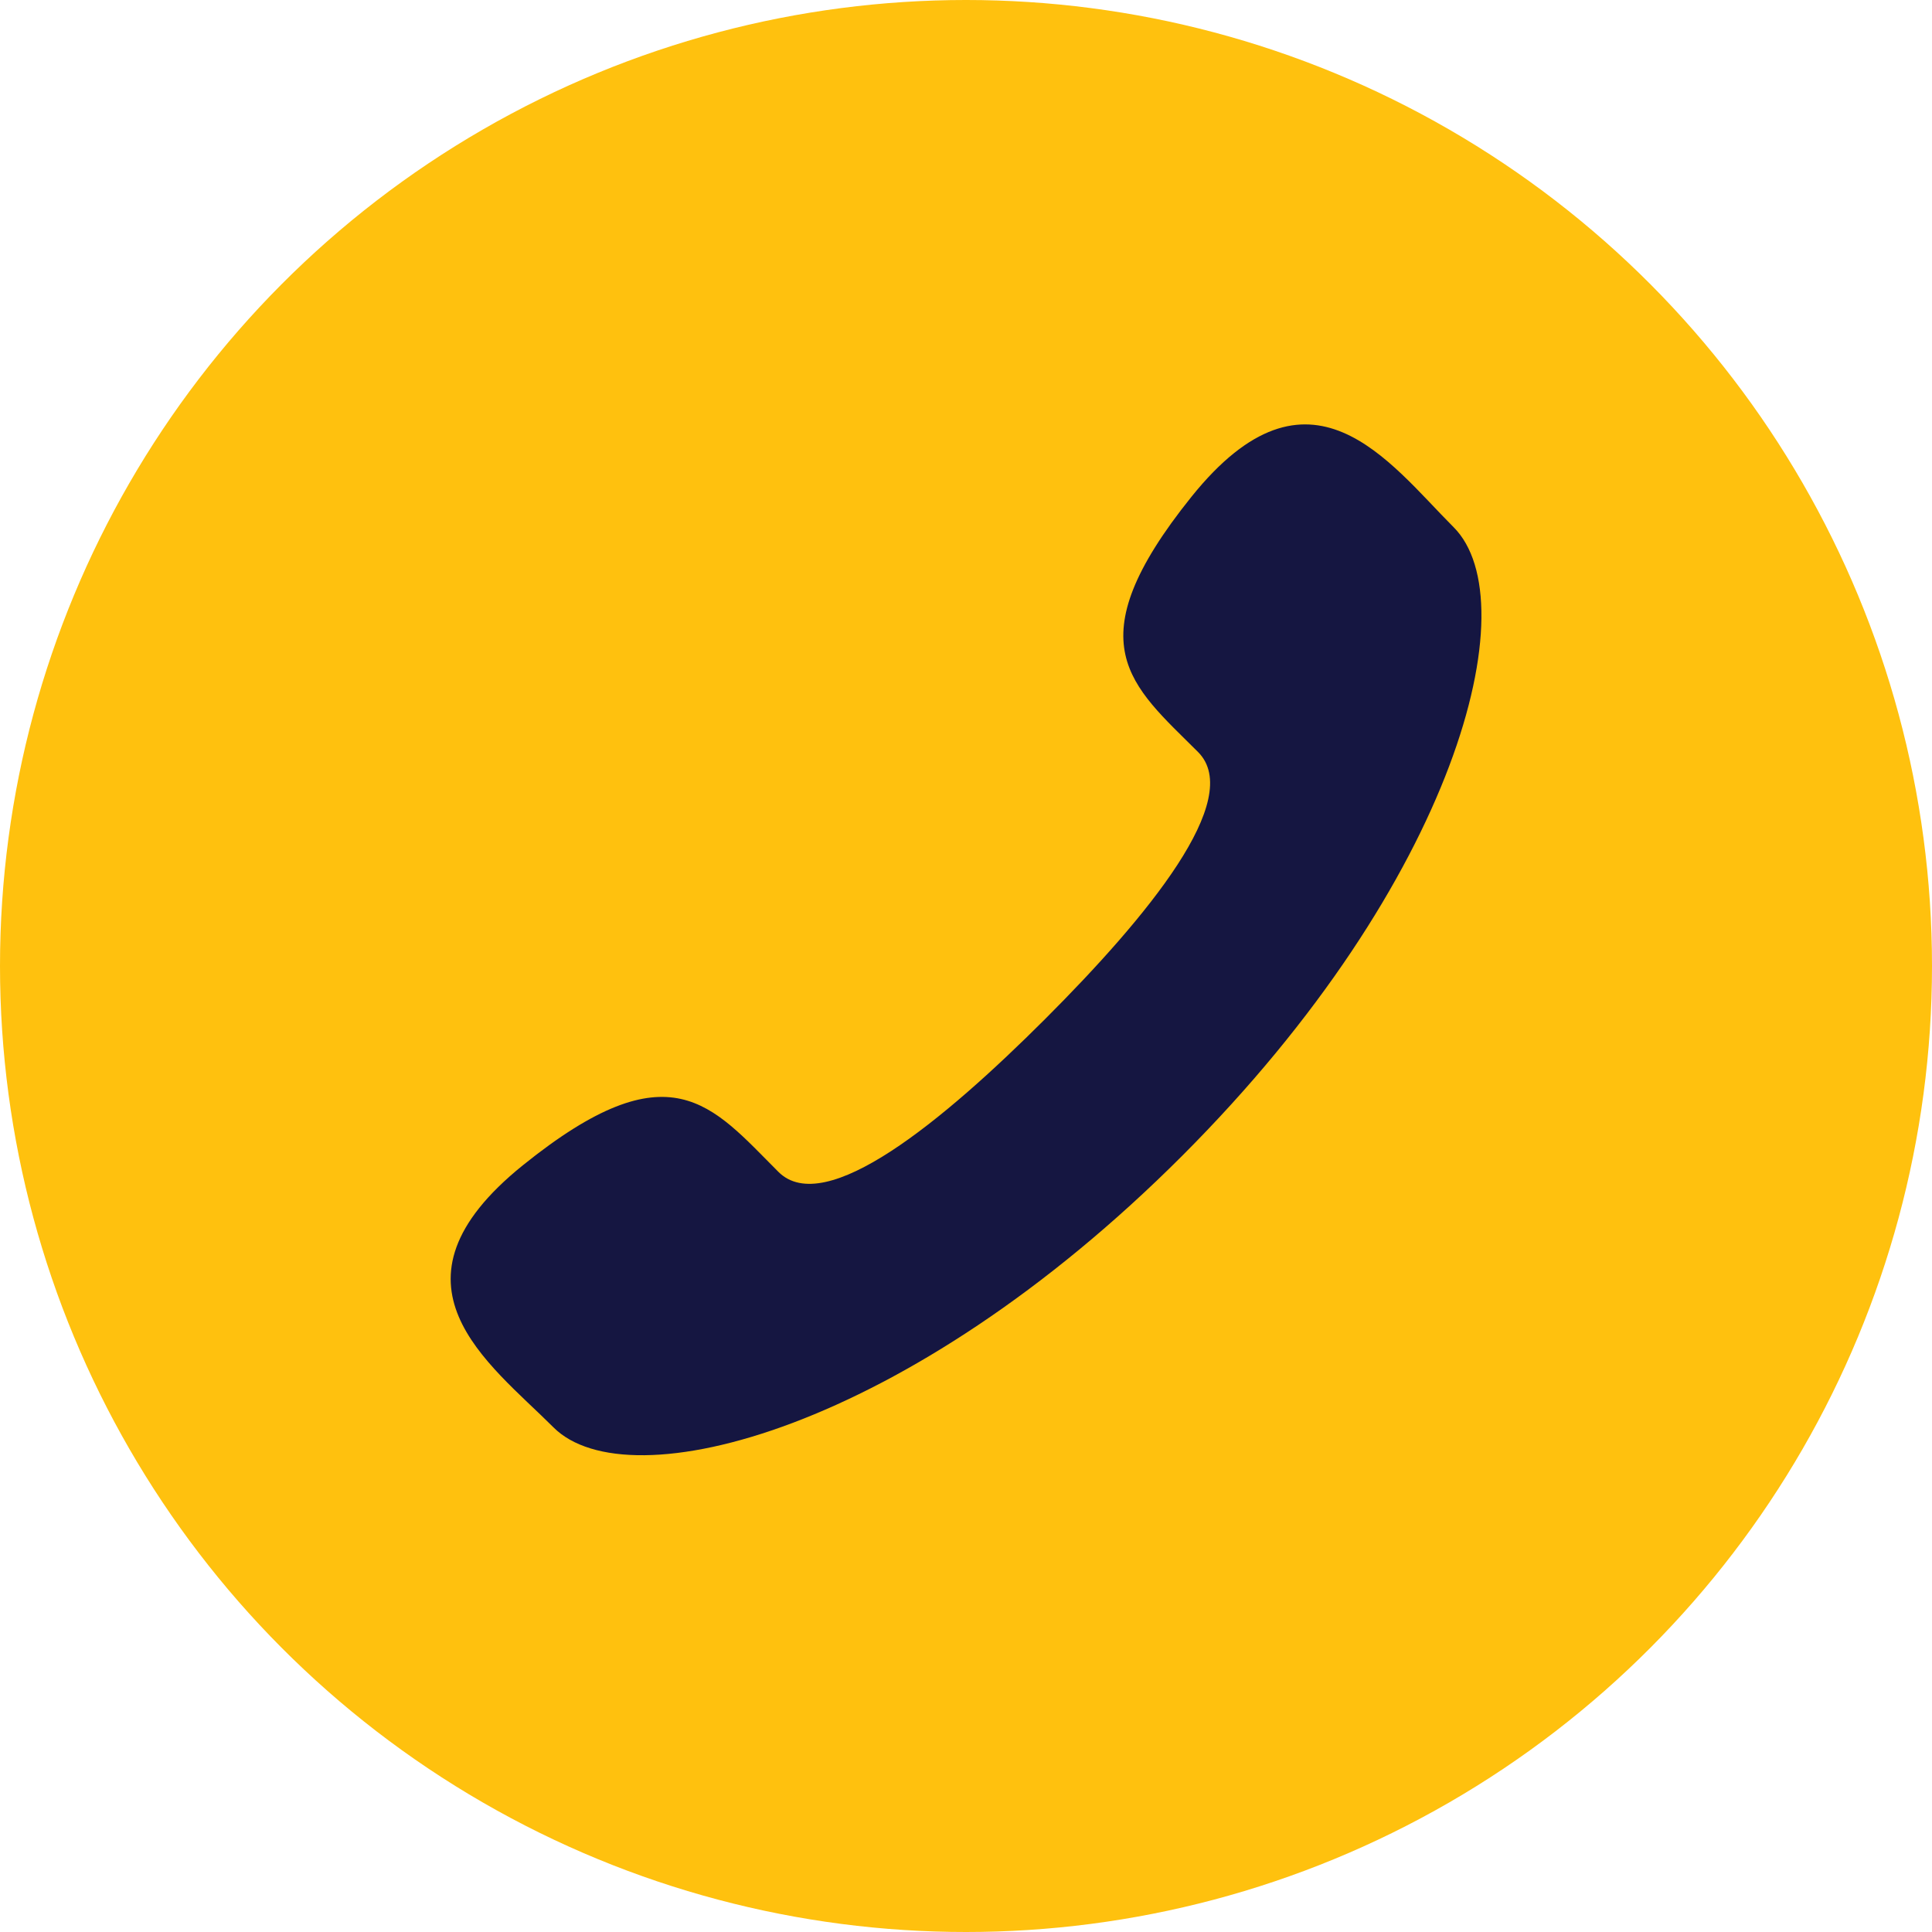
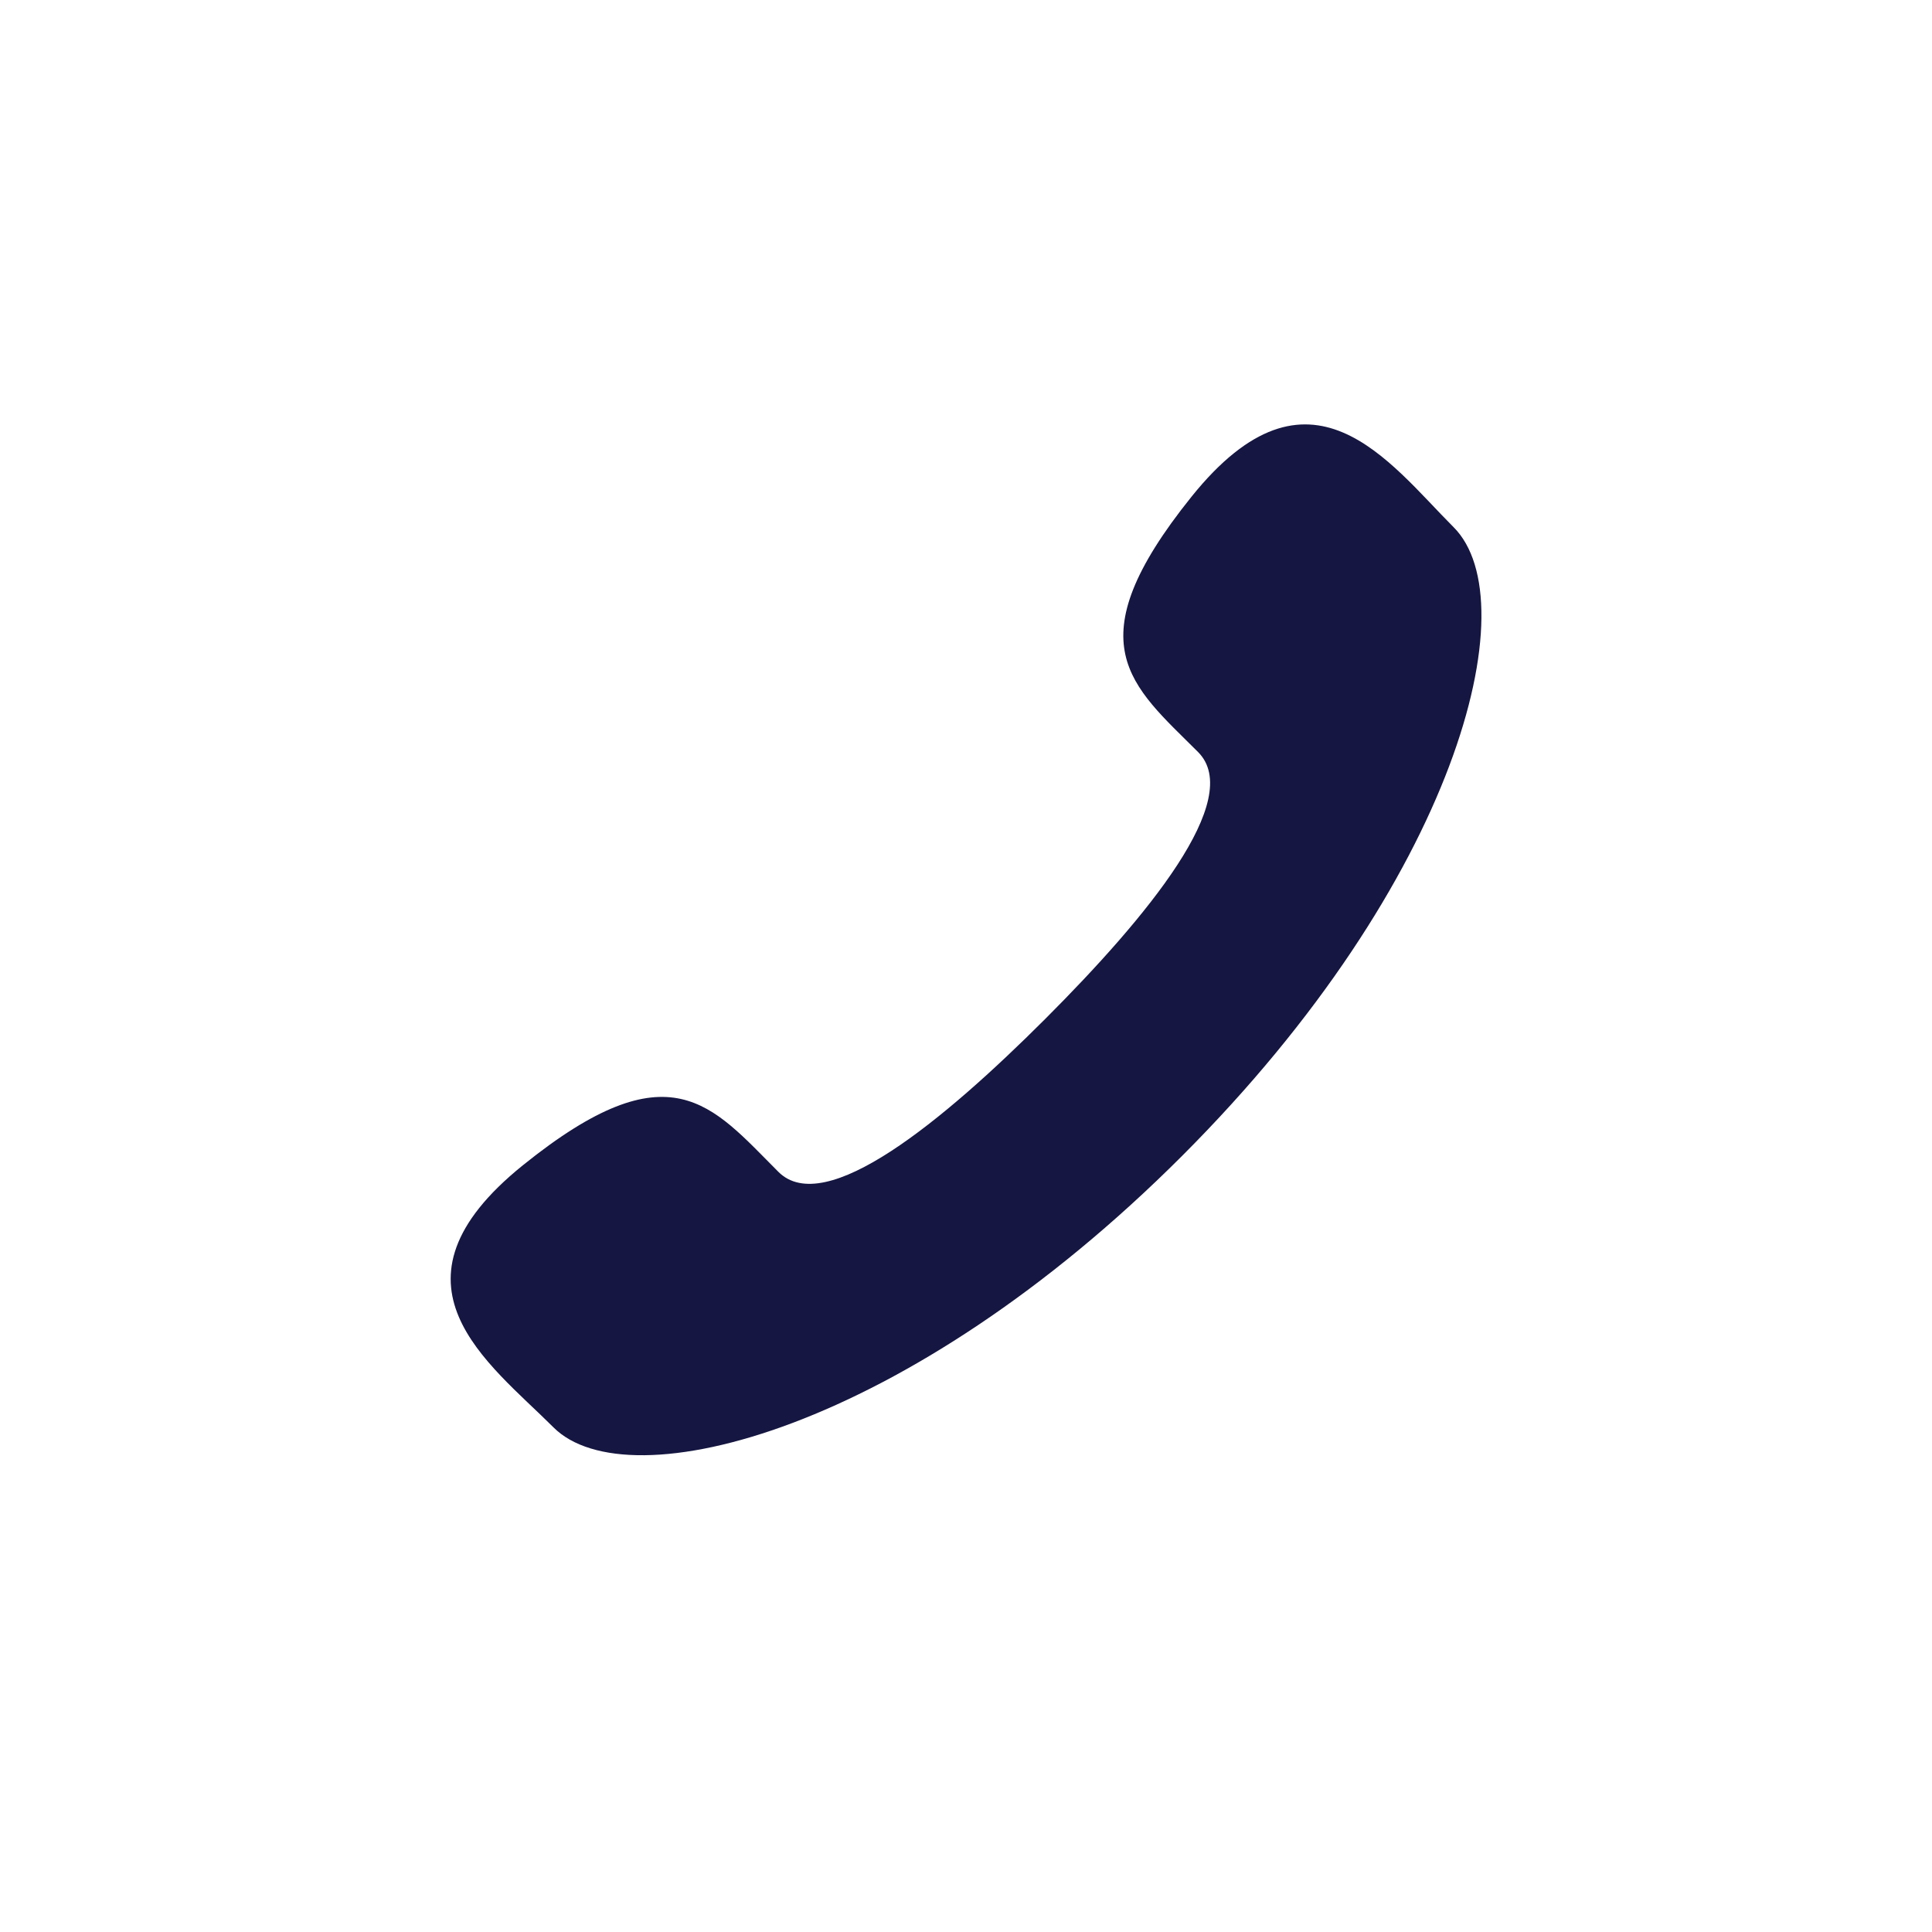
<svg xmlns="http://www.w3.org/2000/svg" width="37" height="37" viewBox="0 0 37 37">
  <g id="Group_1668" data-name="Group 1668" transform="translate(-1018 -687)">
-     <circle id="Ellipse_168" data-name="Ellipse 168" cx="18.5" cy="18.5" r="18.5" transform="translate(1018 687)" fill="#ffc10e" />
-     <path id="Path_1266" data-name="Path 1266" d="M325.577,565.859c-1.954,1.953-4.216,3.821-5.109,2.927-1.281-1.28-2.07-2.4-4.892-.127s-.655,3.781.585,5.021c1.431,1.431,6.766.075,12.039-5.2s6.629-10.608,5.2-12.039c-1.24-1.24-2.752-3.407-5.02-.585s-1.154,3.611.126,4.891C329.4,561.644,327.53,563.905,325.577,565.859Z" transform="translate(712.439 140.656)" fill="#151641" />
+     <path id="Path_1266" data-name="Path 1266" d="M325.577,565.859c-1.954,1.953-4.216,3.821-5.109,2.927-1.281-1.28-2.07-2.4-4.892-.127s-.655,3.781.585,5.021c1.431,1.431,6.766.075,12.039-5.2s6.629-10.608,5.2-12.039c-1.24-1.24-2.752-3.407-5.02-.585s-1.154,3.611.126,4.891C329.4,561.644,327.53,563.905,325.577,565.859" transform="translate(712.439 140.656)" fill="#151641" />
  </g>
</svg>